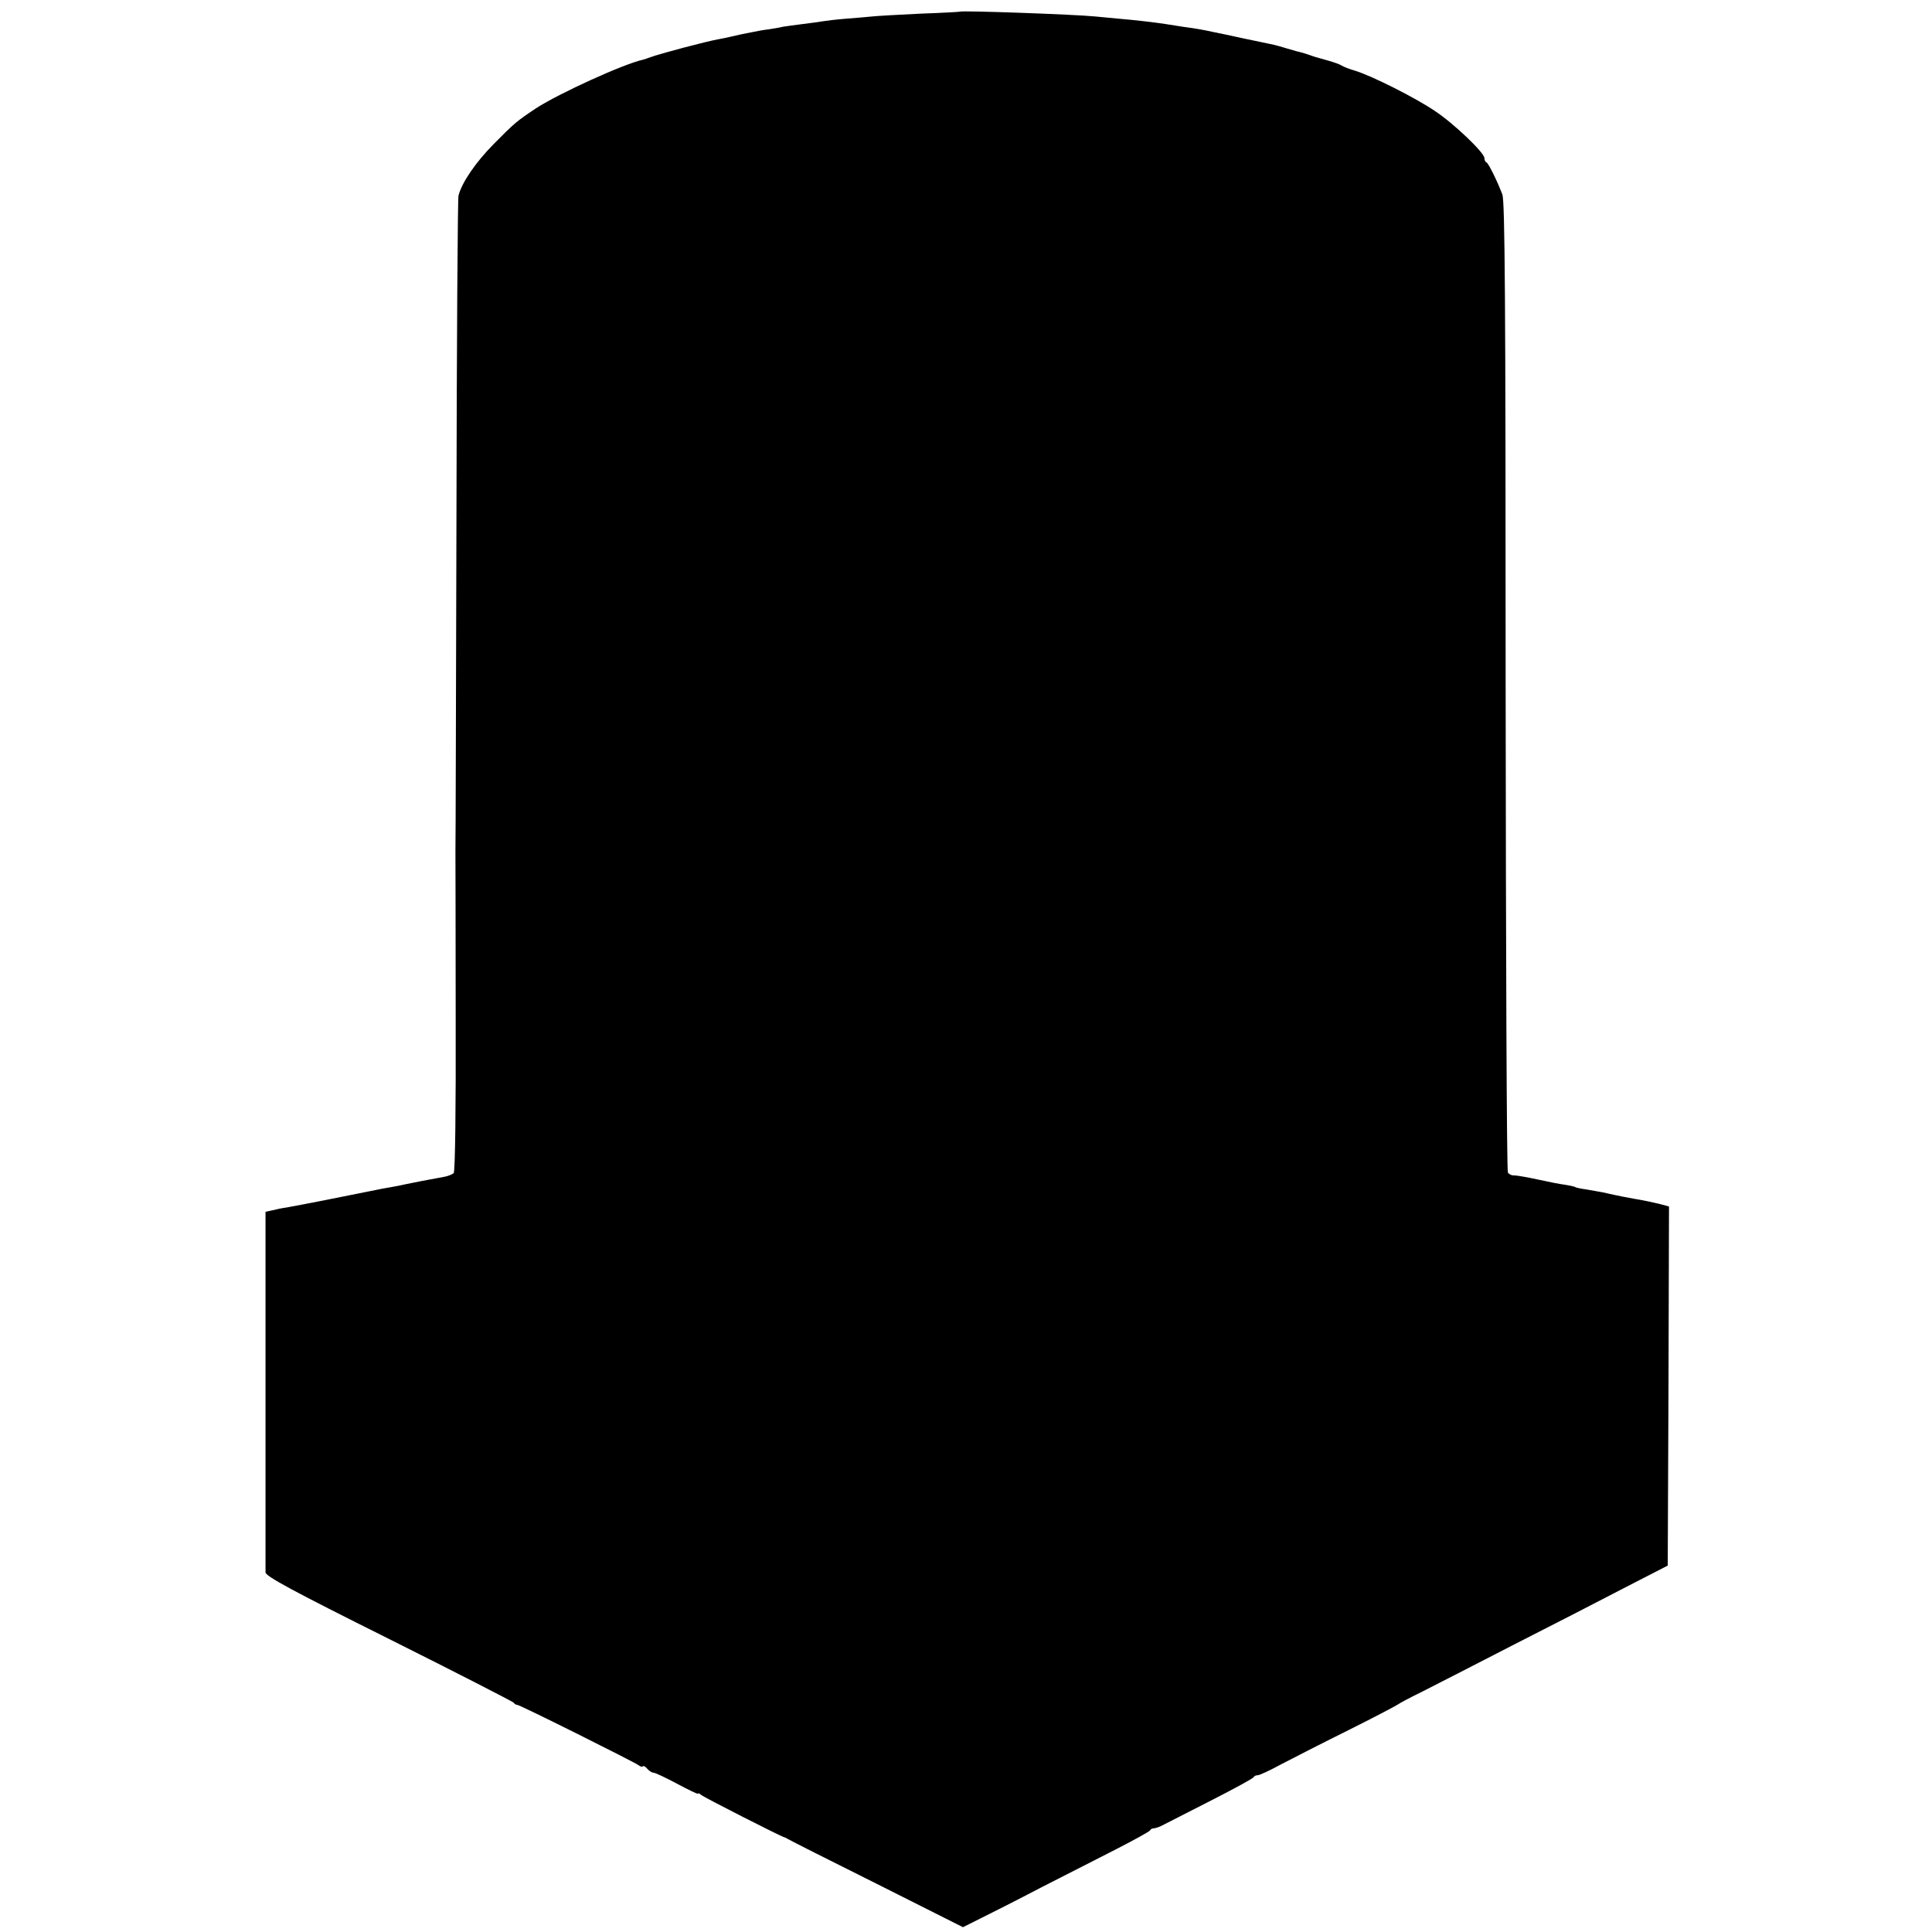
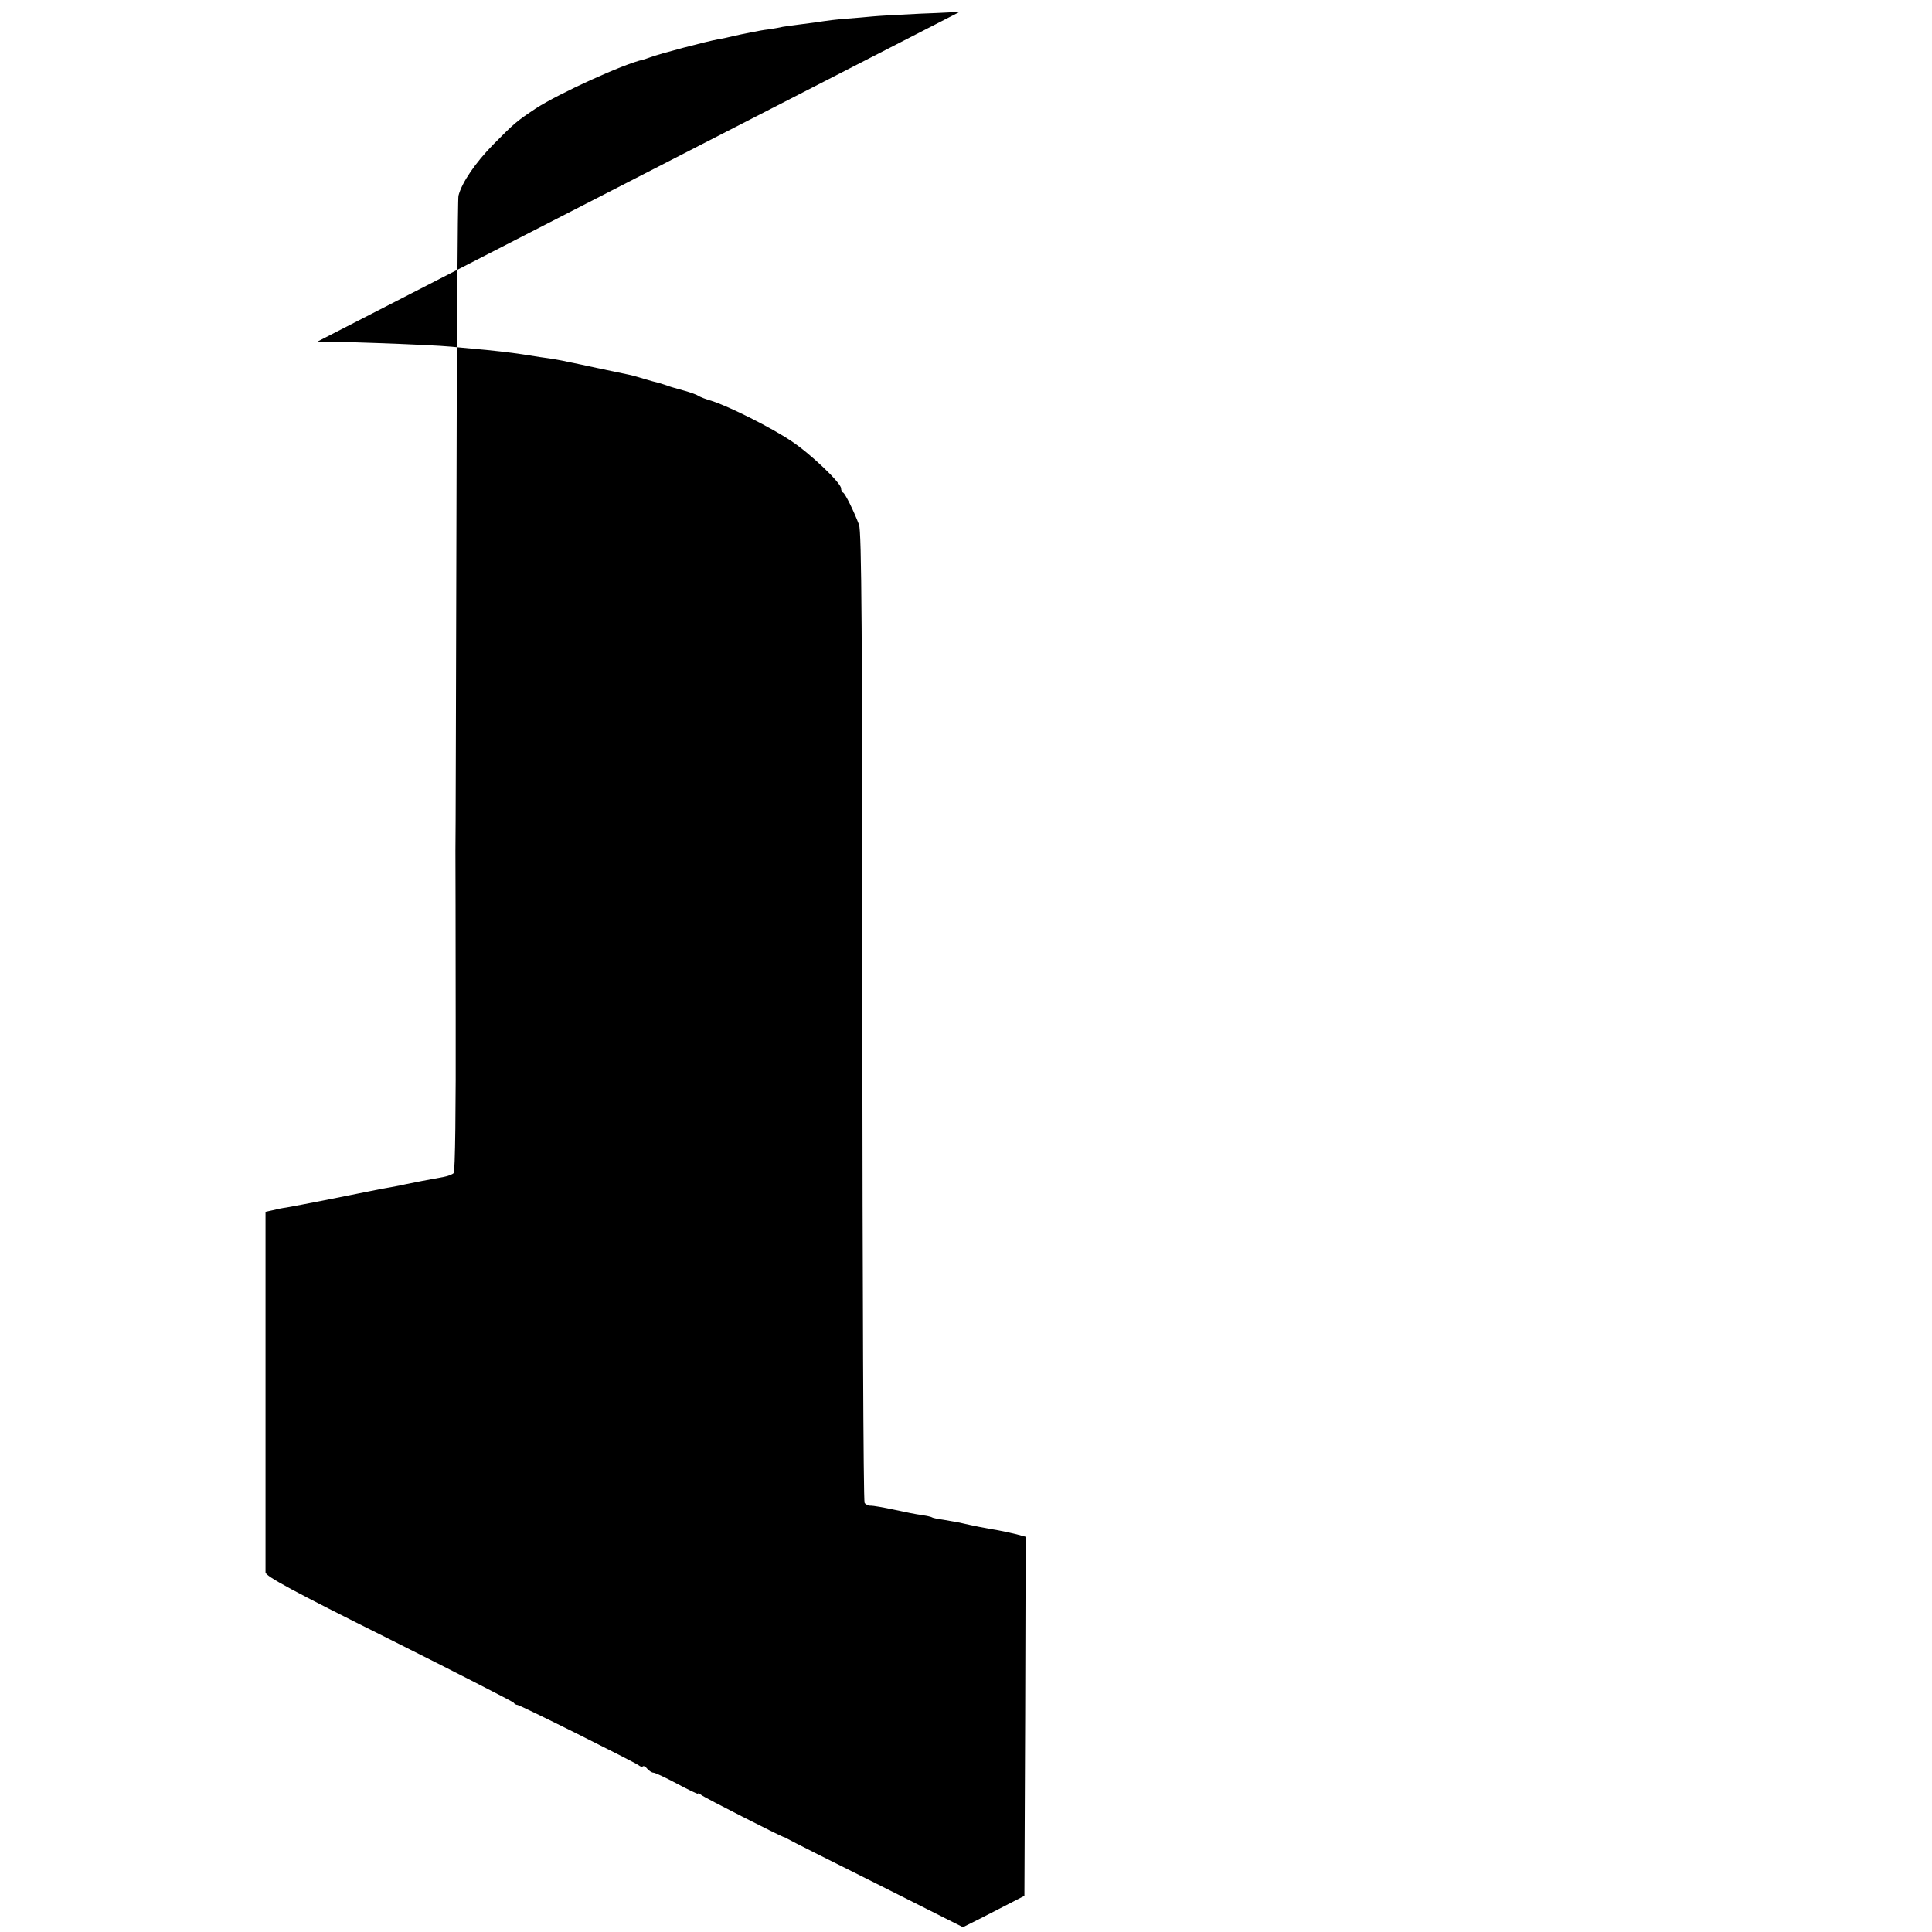
<svg xmlns="http://www.w3.org/2000/svg" version="1.0" width="764pt" height="764pt" viewBox="0 0 764 764" preserveAspectRatio="xMidYMid meet">
  <g transform="translate(0,764) scale(0.1,-0.1)" fill="#000000" stroke="none">
-     <path d="M3797 7594 c-1 -1 -72 -5 -157 -8 -85 -4 -171 -9 -190 -11 -19 -2 -66 -6 -105 -9 -38 -3 -79 -8 -90 -10 -11 -2 -47 -7 -80 -11 -32 -4 -68 -9 -80 -11 -11 -3 -36 -7 -55 -10 -19 -2 -46 -7 -60 -10 -14 -3 -36 -7 -50 -10 -14 -3 -32 -7 -40 -9 -8 -2 -30 -7 -48 -10 -46 -8 -236 -58 -272 -72 -8 -3 -20 -7 -27 -9 -75 -16 -332 -133 -423 -192 -78 -52 -85 -58 -169 -143 -70 -71 -125 -151 -138 -203 -3 -12 -7 -588 -8 -1281 -2 -693 -3 -1282 -4 -1310 0 -27 1 -324 1 -658 1 -357 -2 -611 -8 -616 -5 -5 -22 -12 -39 -15 -50 -9 -129 -24 -151 -29 -12 -3 -37 -8 -55 -11 -19 -3 -56 -10 -84 -16 -27 -5 -63 -13 -80 -16 -16 -3 -64 -13 -105 -21 -78 -15 -102 -20 -147 -28 -16 -2 -40 -7 -55 -11 l-28 -6 0 -219 c0 -120 0 -437 0 -704 0 -267 0 -493 0 -503 0 -15 109 -74 488 -263 268 -134 490 -248 493 -252 3 -5 10 -9 15 -9 10 0 463 -226 480 -239 6 -5 13 -7 16 -4 3 3 11 -1 18 -10 7 -8 18 -15 24 -15 7 0 49 -20 94 -44 45 -24 82 -42 82 -39 0 3 6 1 13 -5 11 -10 317 -165 327 -167 3 0 10 -4 17 -8 6 -4 164 -84 351 -177 l340 -171 68 34 c38 19 146 73 239 122 94 48 229 117 300 153 72 37 132 70 133 74 2 5 9 8 15 8 7 0 26 7 42 16 17 9 102 52 190 97 88 45 162 85 163 90 2 4 9 7 16 7 7 0 48 19 92 43 44 23 165 85 270 137 104 52 191 98 194 101 3 3 46 26 95 50 50 25 209 107 355 182 146 74 344 176 440 226 l175 90 3 710 2 710 -37 10 c-21 5 -65 15 -98 20 -33 6 -70 13 -82 16 -13 3 -33 7 -45 10 -12 2 -40 7 -62 11 -22 3 -43 7 -47 10 -3 2 -21 6 -40 9 -19 2 -68 12 -109 21 -41 9 -83 16 -92 16 -10 -1 -21 5 -25 11 -5 7 -8 872 -9 1923 0 1536 -3 1918 -13 1945 -21 55 -55 124 -63 127 -5 2 -8 10 -8 17 0 21 -121 137 -197 187 -77 52 -246 137 -313 158 -25 7 -49 17 -55 21 -5 4 -30 13 -55 20 -53 15 -51 14 -70 21 -8 3 -33 11 -55 16 -22 6 -51 15 -65 19 -14 4 -30 8 -37 9 -6 1 -53 11 -105 22 -51 11 -106 23 -123 26 -16 4 -39 8 -50 10 -11 2 -41 7 -66 10 -25 4 -57 9 -70 11 -45 7 -124 16 -184 21 -33 3 -76 7 -95 9 -79 8 -527 24 -533 19z" />
+     <path d="M3797 7594 c-1 -1 -72 -5 -157 -8 -85 -4 -171 -9 -190 -11 -19 -2 -66 -6 -105 -9 -38 -3 -79 -8 -90 -10 -11 -2 -47 -7 -80 -11 -32 -4 -68 -9 -80 -11 -11 -3 -36 -7 -55 -10 -19 -2 -46 -7 -60 -10 -14 -3 -36 -7 -50 -10 -14 -3 -32 -7 -40 -9 -8 -2 -30 -7 -48 -10 -46 -8 -236 -58 -272 -72 -8 -3 -20 -7 -27 -9 -75 -16 -332 -133 -423 -192 -78 -52 -85 -58 -169 -143 -70 -71 -125 -151 -138 -203 -3 -12 -7 -588 -8 -1281 -2 -693 -3 -1282 -4 -1310 0 -27 1 -324 1 -658 1 -357 -2 -611 -8 -616 -5 -5 -22 -12 -39 -15 -50 -9 -129 -24 -151 -29 -12 -3 -37 -8 -55 -11 -19 -3 -56 -10 -84 -16 -27 -5 -63 -13 -80 -16 -16 -3 -64 -13 -105 -21 -78 -15 -102 -20 -147 -28 -16 -2 -40 -7 -55 -11 l-28 -6 0 -219 c0 -120 0 -437 0 -704 0 -267 0 -493 0 -503 0 -15 109 -74 488 -263 268 -134 490 -248 493 -252 3 -5 10 -9 15 -9 10 0 463 -226 480 -239 6 -5 13 -7 16 -4 3 3 11 -1 18 -10 7 -8 18 -15 24 -15 7 0 49 -20 94 -44 45 -24 82 -42 82 -39 0 3 6 1 13 -5 11 -10 317 -165 327 -167 3 0 10 -4 17 -8 6 -4 164 -84 351 -177 l340 -171 68 34 l175 90 3 710 2 710 -37 10 c-21 5 -65 15 -98 20 -33 6 -70 13 -82 16 -13 3 -33 7 -45 10 -12 2 -40 7 -62 11 -22 3 -43 7 -47 10 -3 2 -21 6 -40 9 -19 2 -68 12 -109 21 -41 9 -83 16 -92 16 -10 -1 -21 5 -25 11 -5 7 -8 872 -9 1923 0 1536 -3 1918 -13 1945 -21 55 -55 124 -63 127 -5 2 -8 10 -8 17 0 21 -121 137 -197 187 -77 52 -246 137 -313 158 -25 7 -49 17 -55 21 -5 4 -30 13 -55 20 -53 15 -51 14 -70 21 -8 3 -33 11 -55 16 -22 6 -51 15 -65 19 -14 4 -30 8 -37 9 -6 1 -53 11 -105 22 -51 11 -106 23 -123 26 -16 4 -39 8 -50 10 -11 2 -41 7 -66 10 -25 4 -57 9 -70 11 -45 7 -124 16 -184 21 -33 3 -76 7 -95 9 -79 8 -527 24 -533 19z" />
  </g>
</svg>